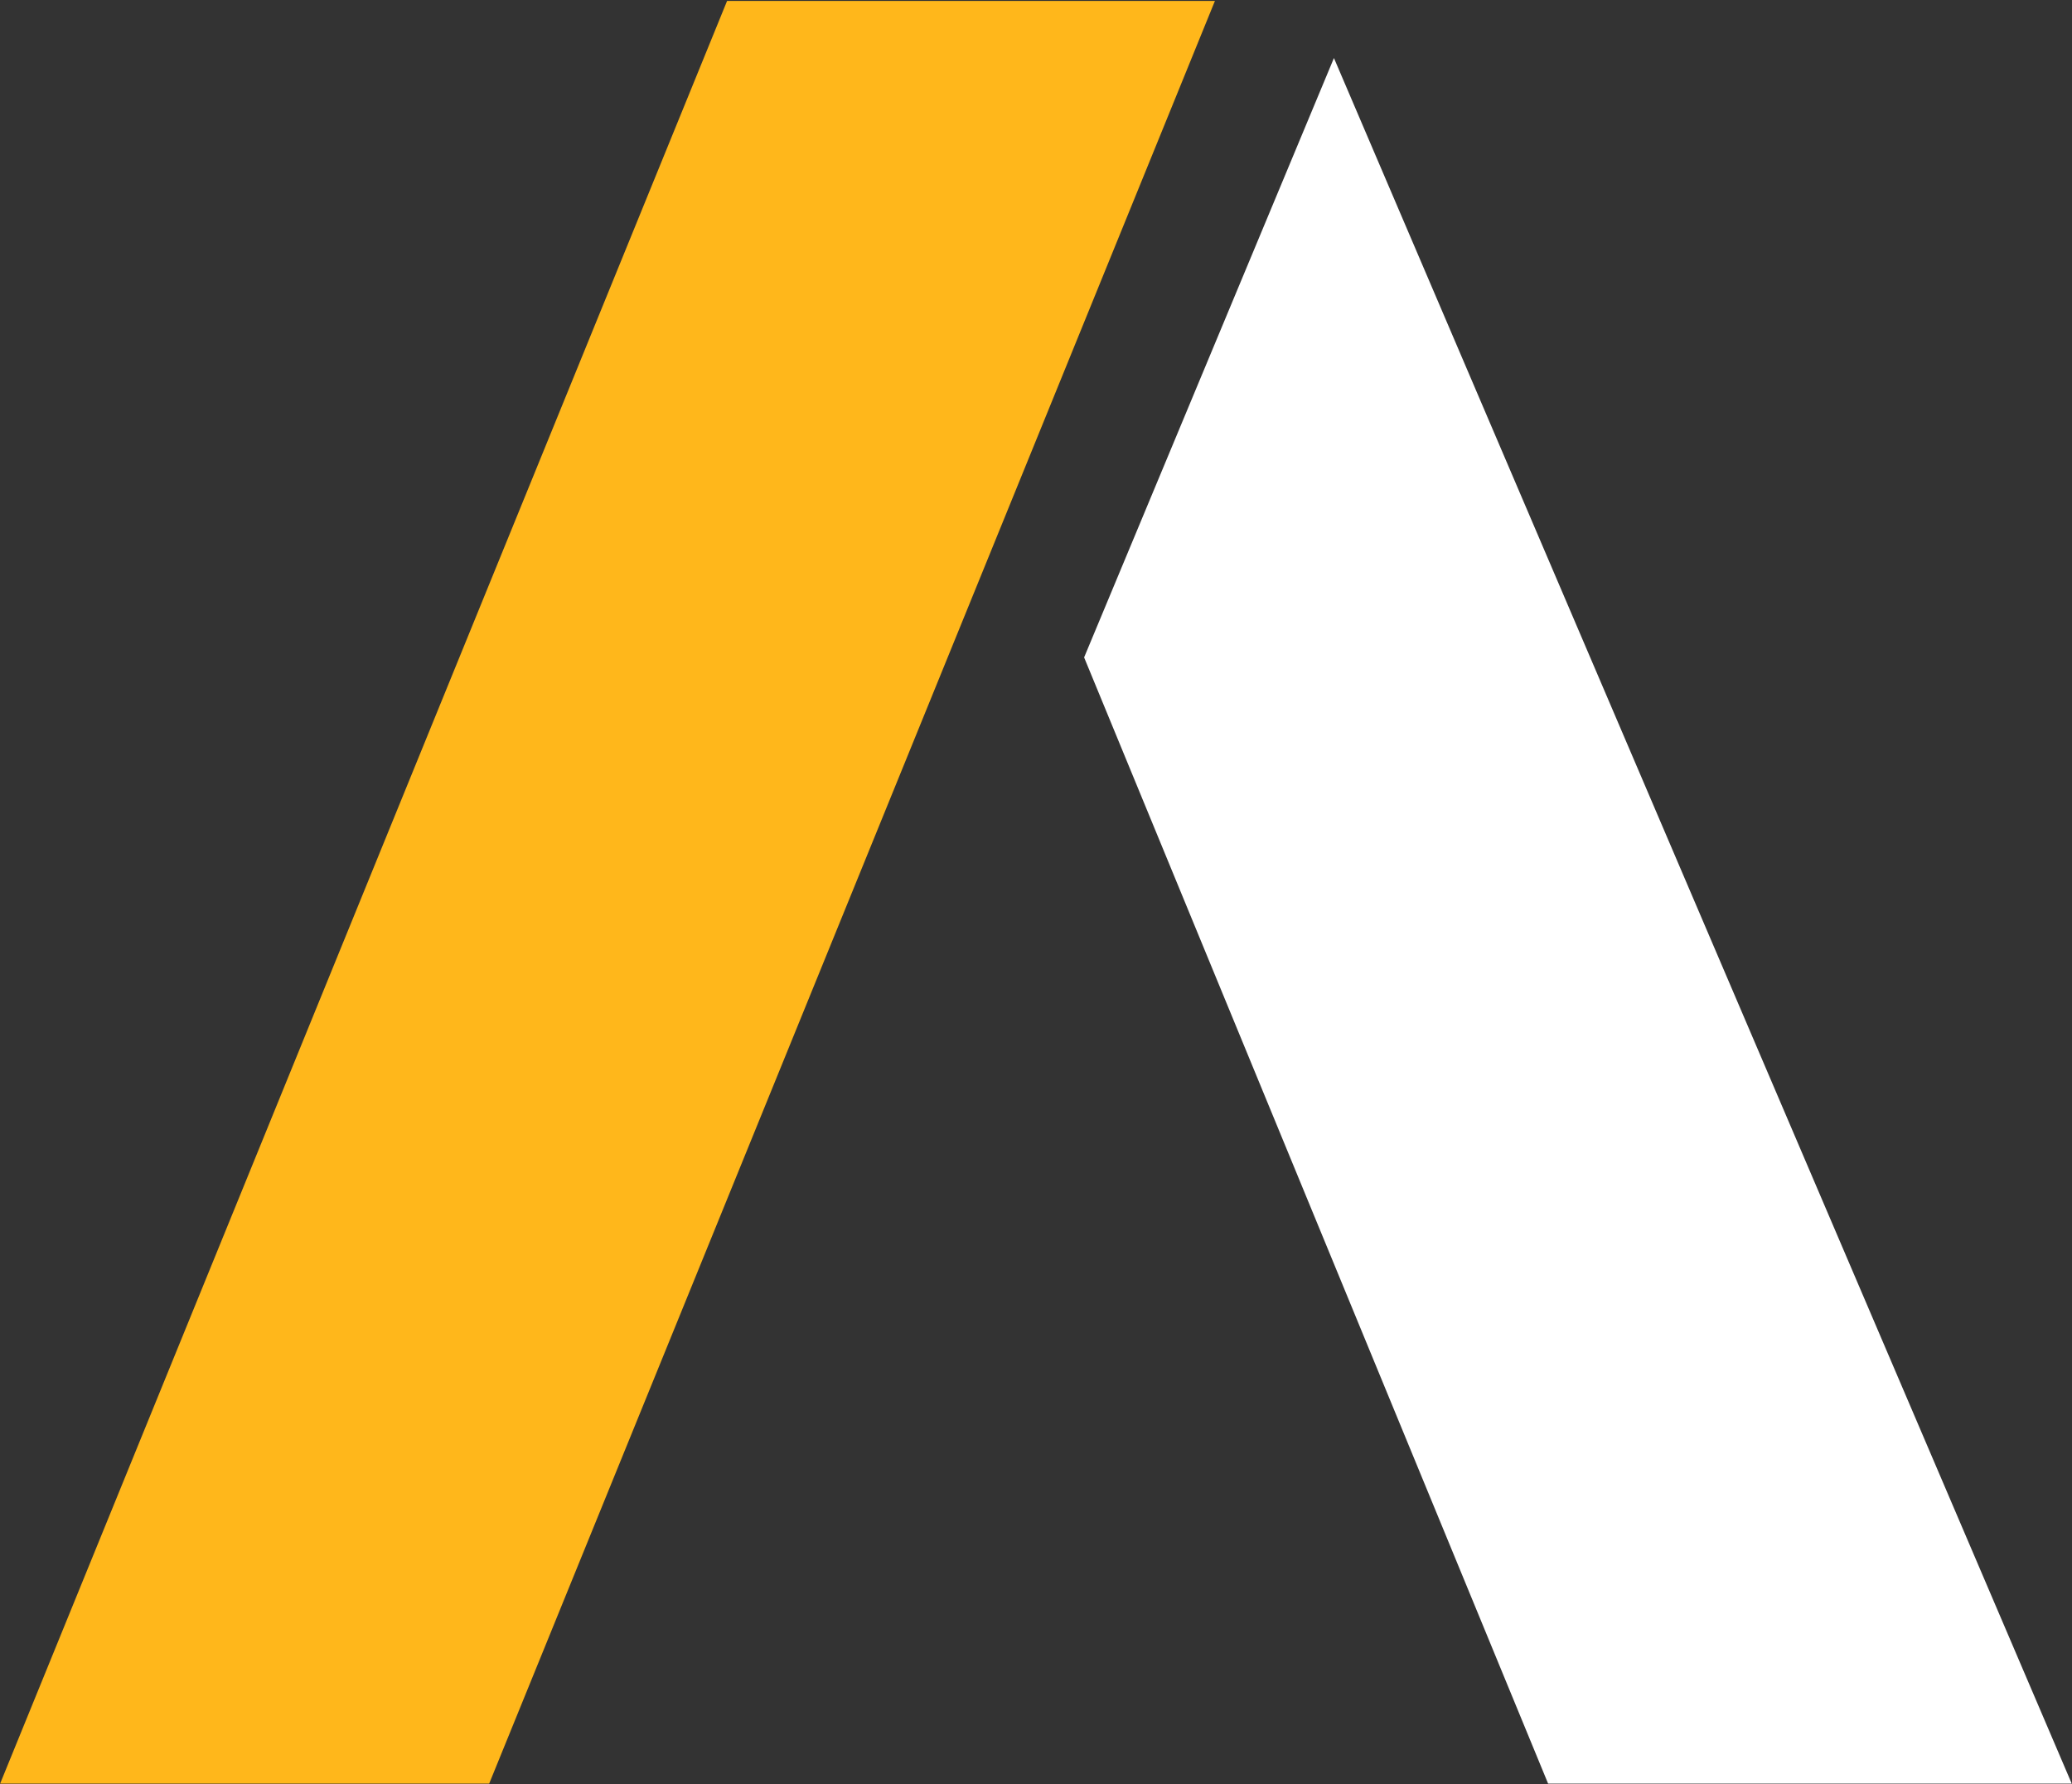
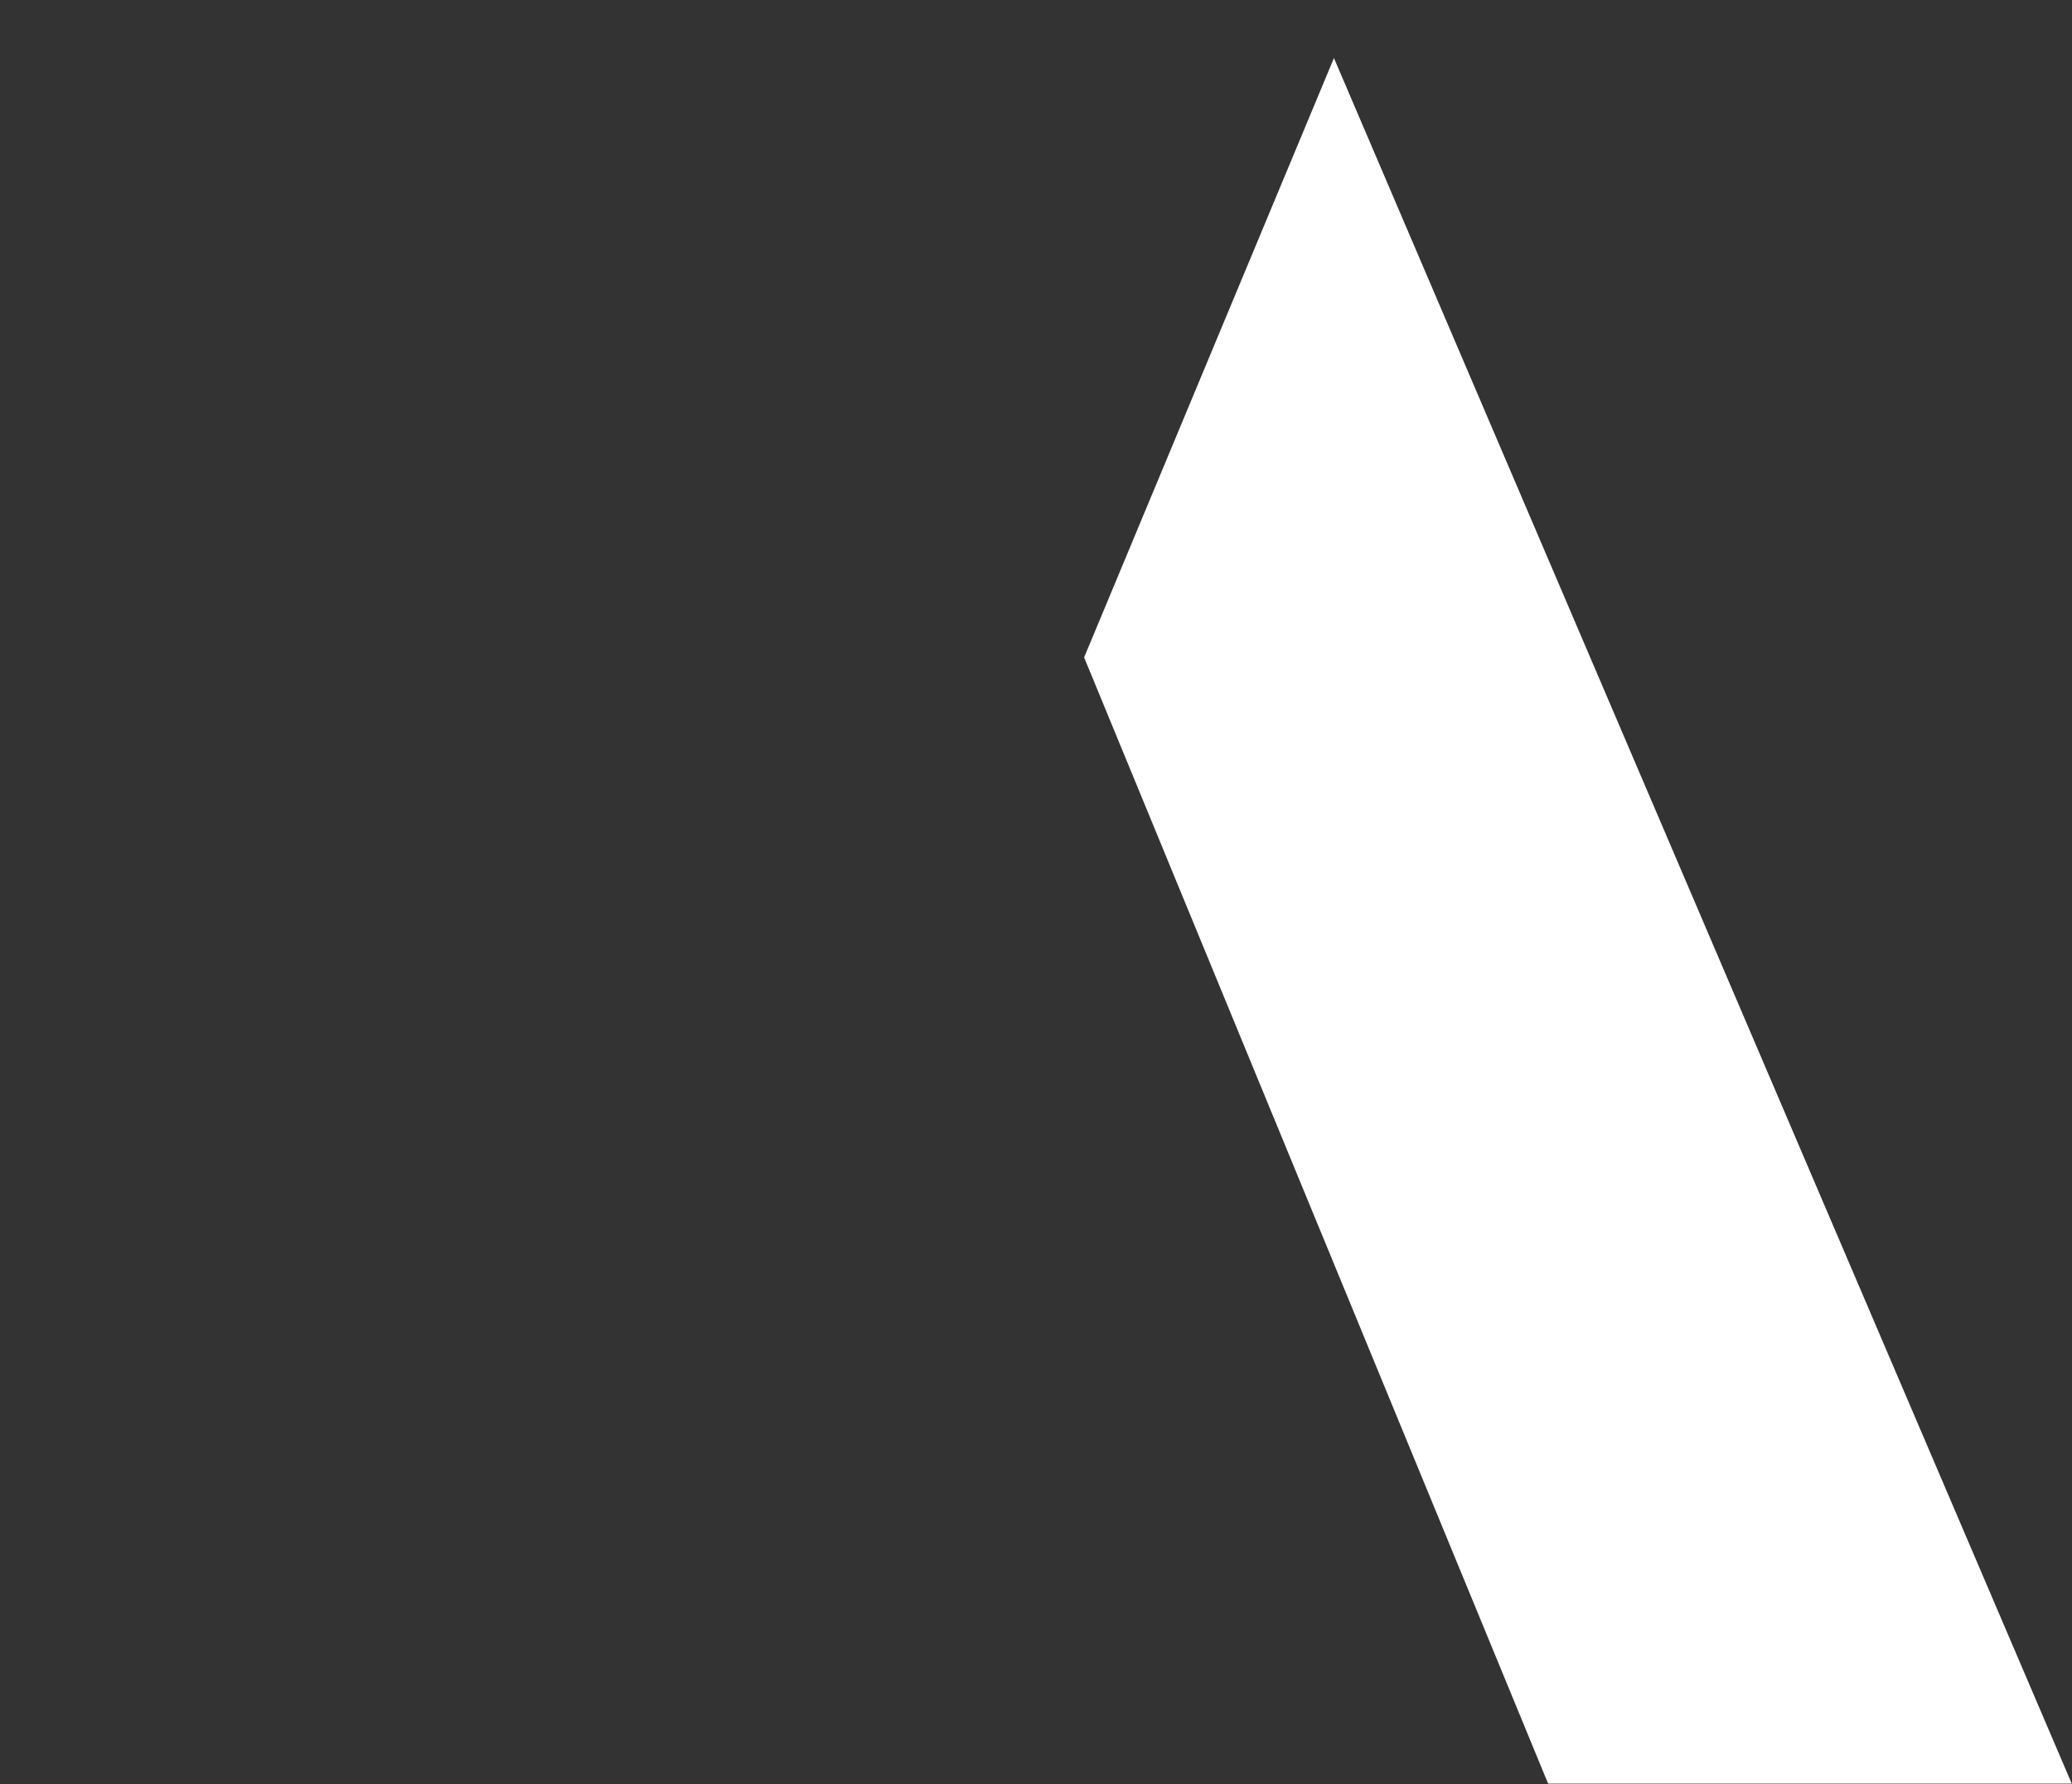
<svg xmlns="http://www.w3.org/2000/svg" version="1.2" viewBox="0 0 1546 1331" width="1546" height="1331">
  <rect x="0" y="0" width="1546" height="1331" fill="#333333" stroke="none" />
  <title>Ansys_logo_(2019)-svg</title>
  <style>
		.s0 { fill: #ffb71b } 
		.s1 { fill: #fff } 
	</style>
  <g id="Layer">
    <g id="Layer">
-       <path id="Layer" class="s0" d="m906.5 0.7l-541.5 1329.8h-364.9l542.4-1329.8z" />
      <path id="Layer" class="s1" d="m995.3 43.3l550.5 1287.2h-390.7l-346.2-840.1z" />
    </g>
  </g>
</svg>